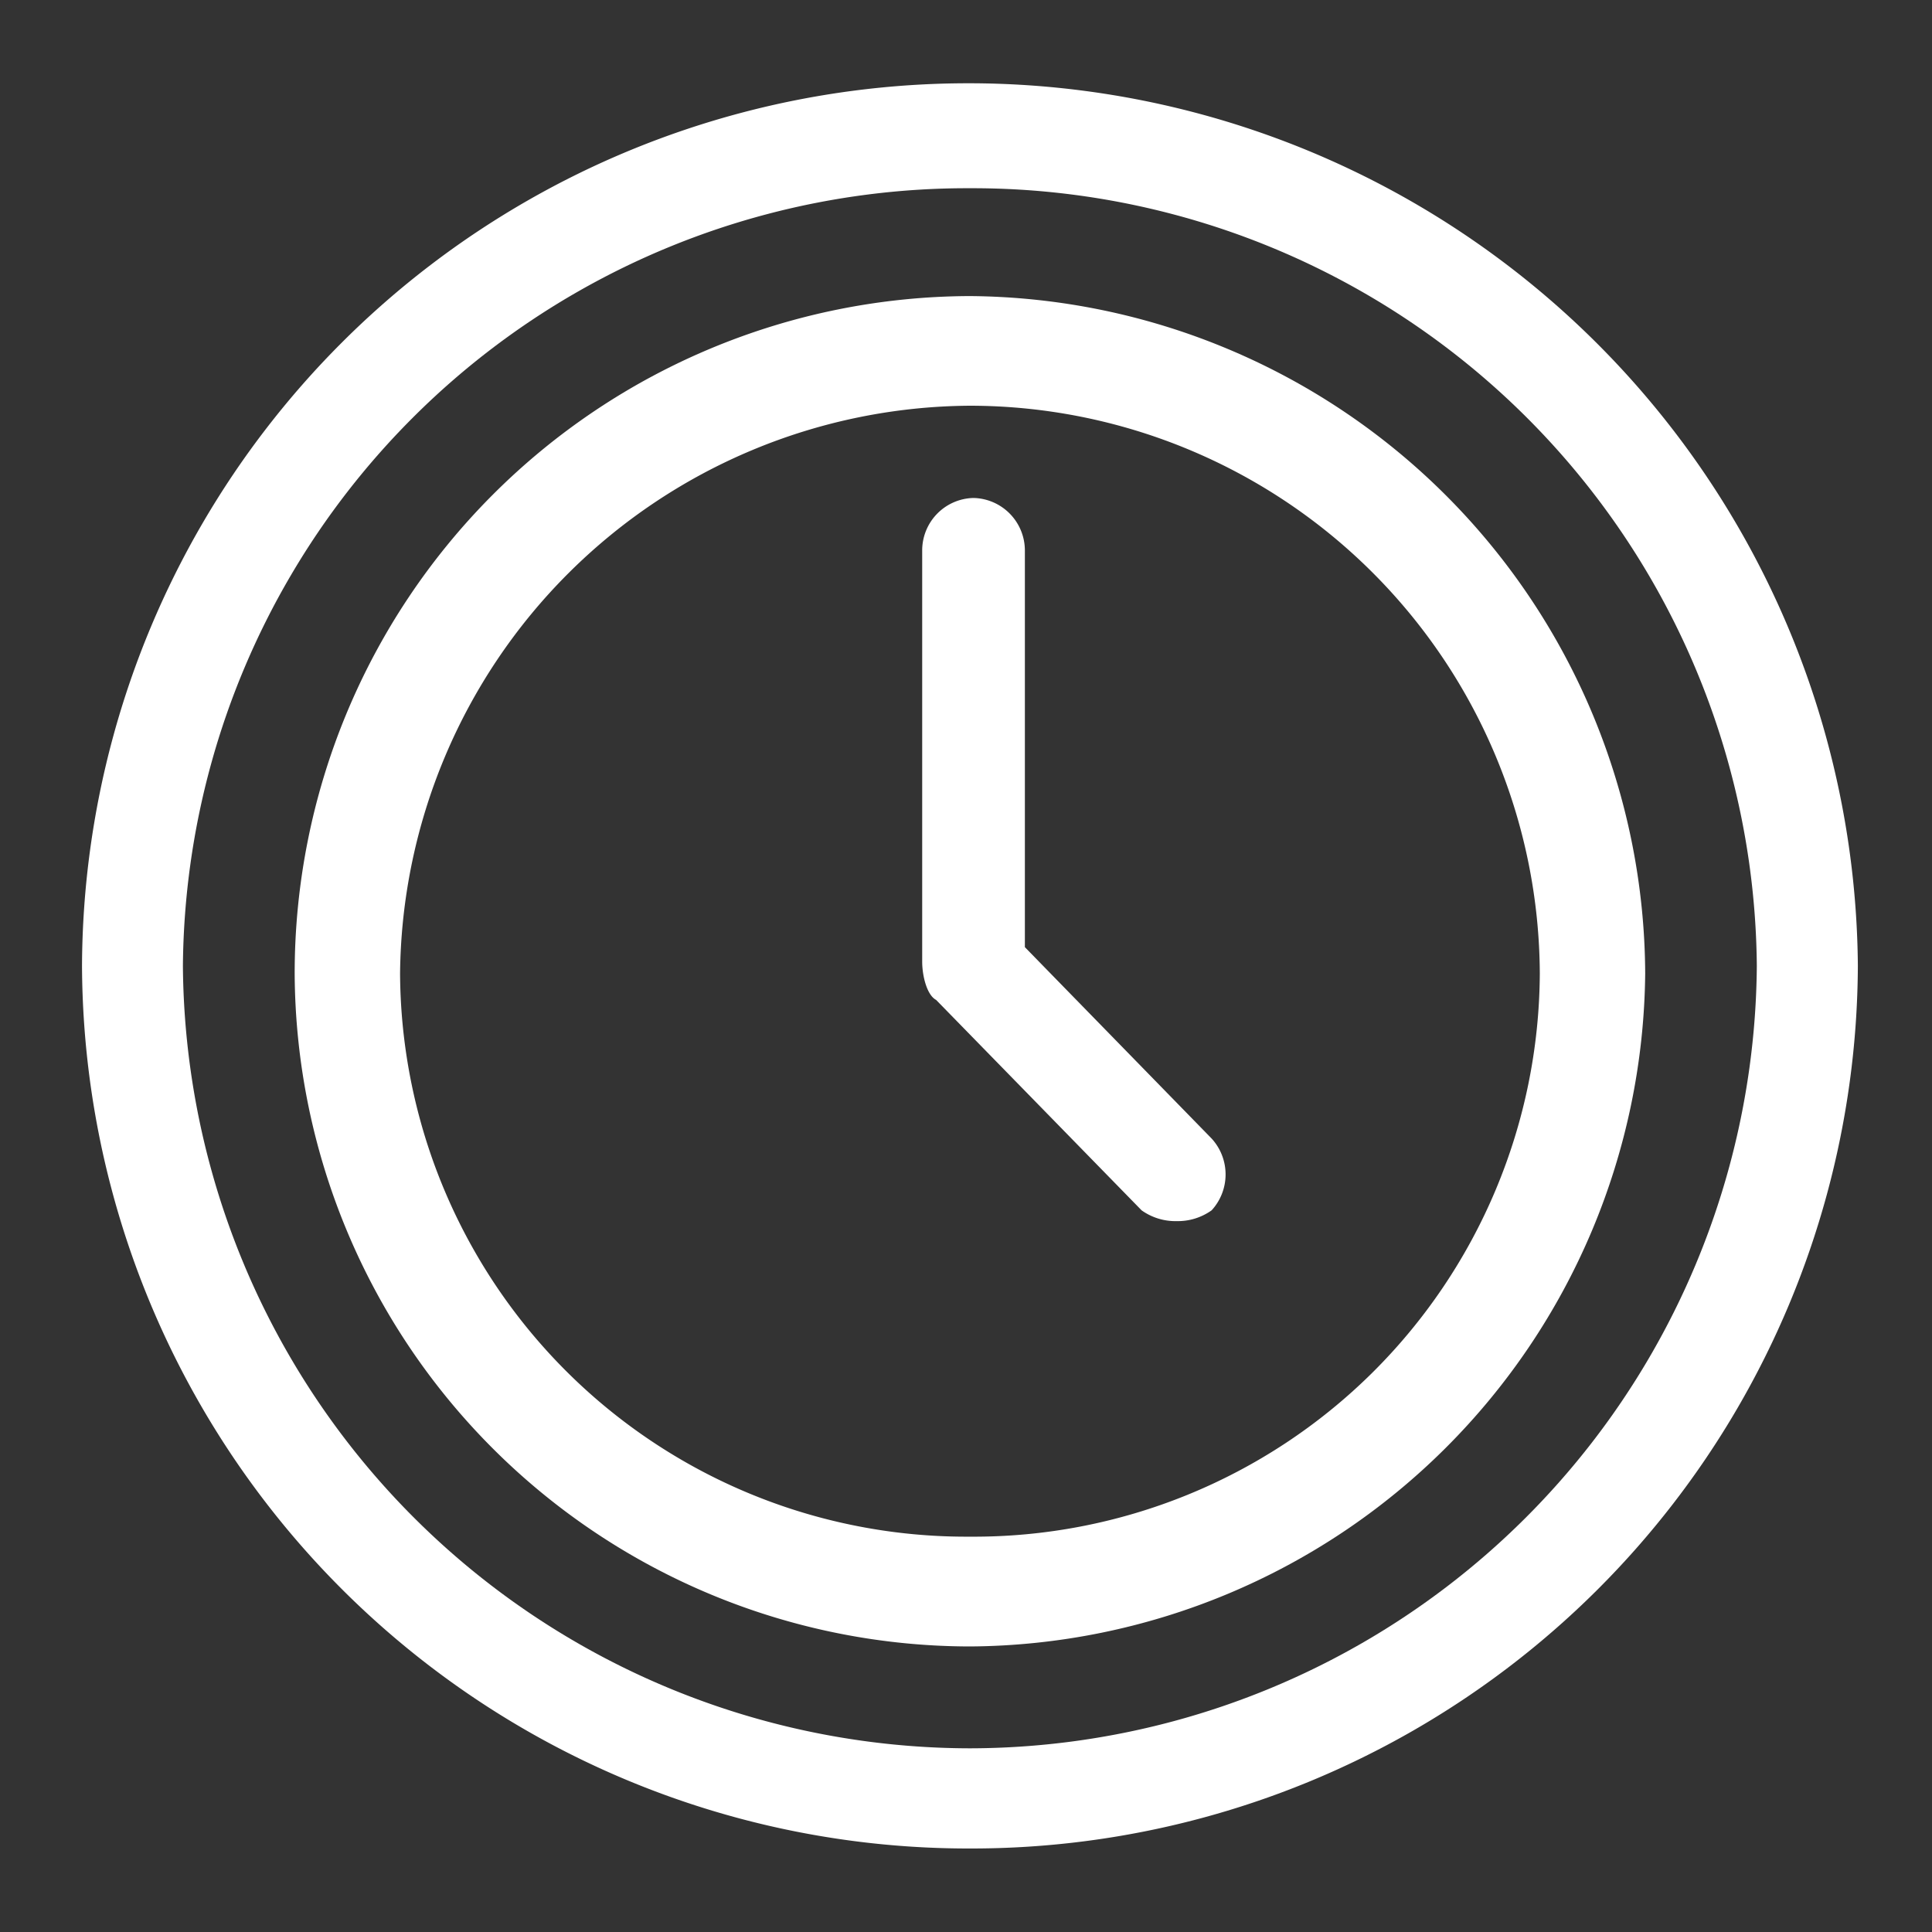
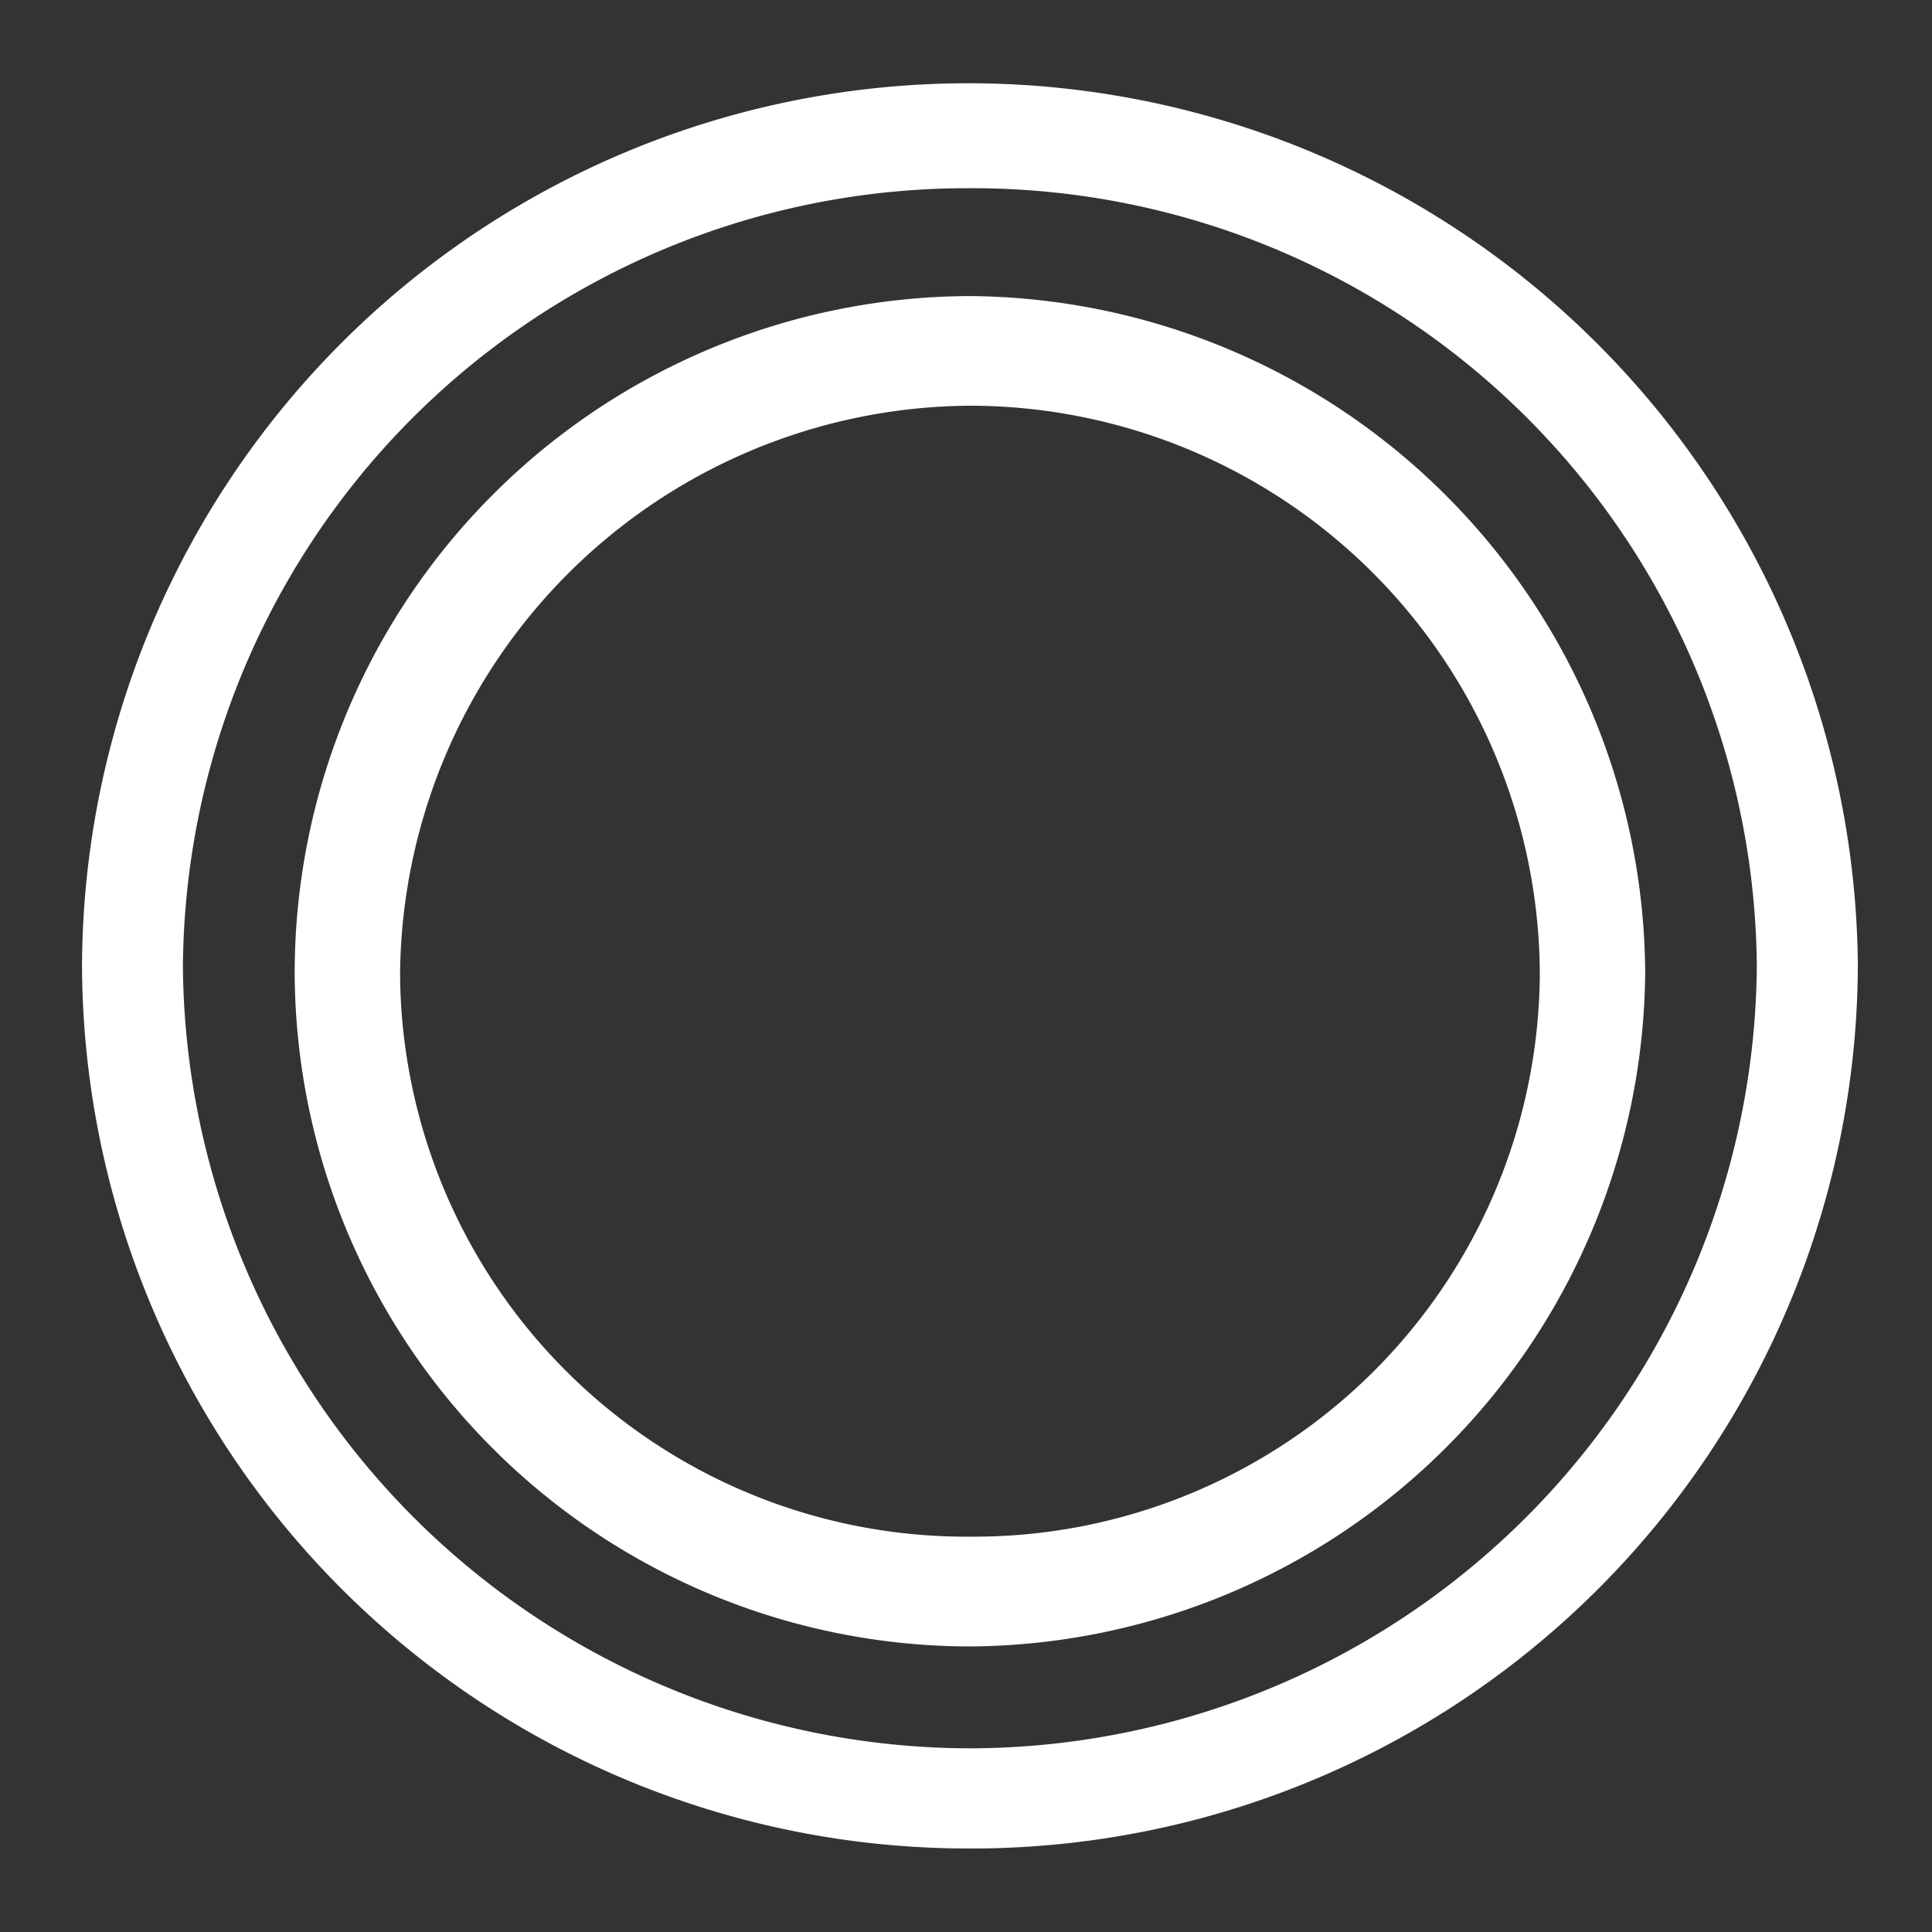
<svg xmlns="http://www.w3.org/2000/svg" width="40" height="40" viewBox="0 0 40 40">
  <rect x="0" y="0" width="40" height="40" fill="#333333" stroke="none" />
  <g id="timeless_imapct_6" data-name="timeless imapct 6" transform="translate(0.4 83.931)">
    <rect id="Rectangle_154081" data-name="Rectangle 154081" width="40" height="40" transform="translate(-0.4 -83.931)" fill="#fff" opacity="0" />
    <g id="Group_40315" data-name="Group 40315" transform="translate(0.798 0.793)">
      <path id="Path_74165" data-name="Path 74165" d="M18.882-80.827a16.237,16.237,0,0,1,16.293,16.1,16.32,16.32,0,0,1-16.293,16.2,16.319,16.319,0,0,1-16.293-16.2,16.236,16.236,0,0,1,16.293-16.1Zm0-2.173A18.348,18.348,0,0,0,.5-64.727,18.351,18.351,0,0,0,18.882-46.453,18.352,18.352,0,0,0,37.267-64.727,18.414,18.414,0,0,0,18.882-83Z" transform="translate(0)" fill="#fff" fill-rule="evenodd" />
      <path id="Path_74166" data-name="Path 74166" d="M24.479-70.723a11.808,11.808,0,0,1,11.8,11.756A11.723,11.723,0,0,1,32.8-50.691a11.723,11.723,0,0,1-8.318,3.383,11.723,11.723,0,0,1-11.8-11.659,11.872,11.872,0,0,1,11.8-11.756Zm0-2.27A14.022,14.022,0,0,0,10.5-58.967,14,14,0,0,0,24.479-45.035,14.07,14.07,0,0,0,38.461-58.967,14.088,14.088,0,0,0,24.479-72.993Z" transform="translate(-5.597 -5.601)" fill="#fff" fill-rule="evenodd" />
-       <path id="Path_74167" data-name="Path 74167" d="M41.069-63.5a1.086,1.086,0,0,0-1.062,1.09V-53.9c0,.3.1.694.288.792l4.255,4.357a1.206,1.206,0,0,0,.725.223A1.206,1.206,0,0,0,46-48.752a1.1,1.1,0,0,0,0-1.485L42.133-54.2V-62.41A1.088,1.088,0,0,0,41.069-63.5Z" transform="translate(-22.112 -10.914)" fill="#fff" fill-rule="evenodd" />
    </g>
  </g>
</svg>